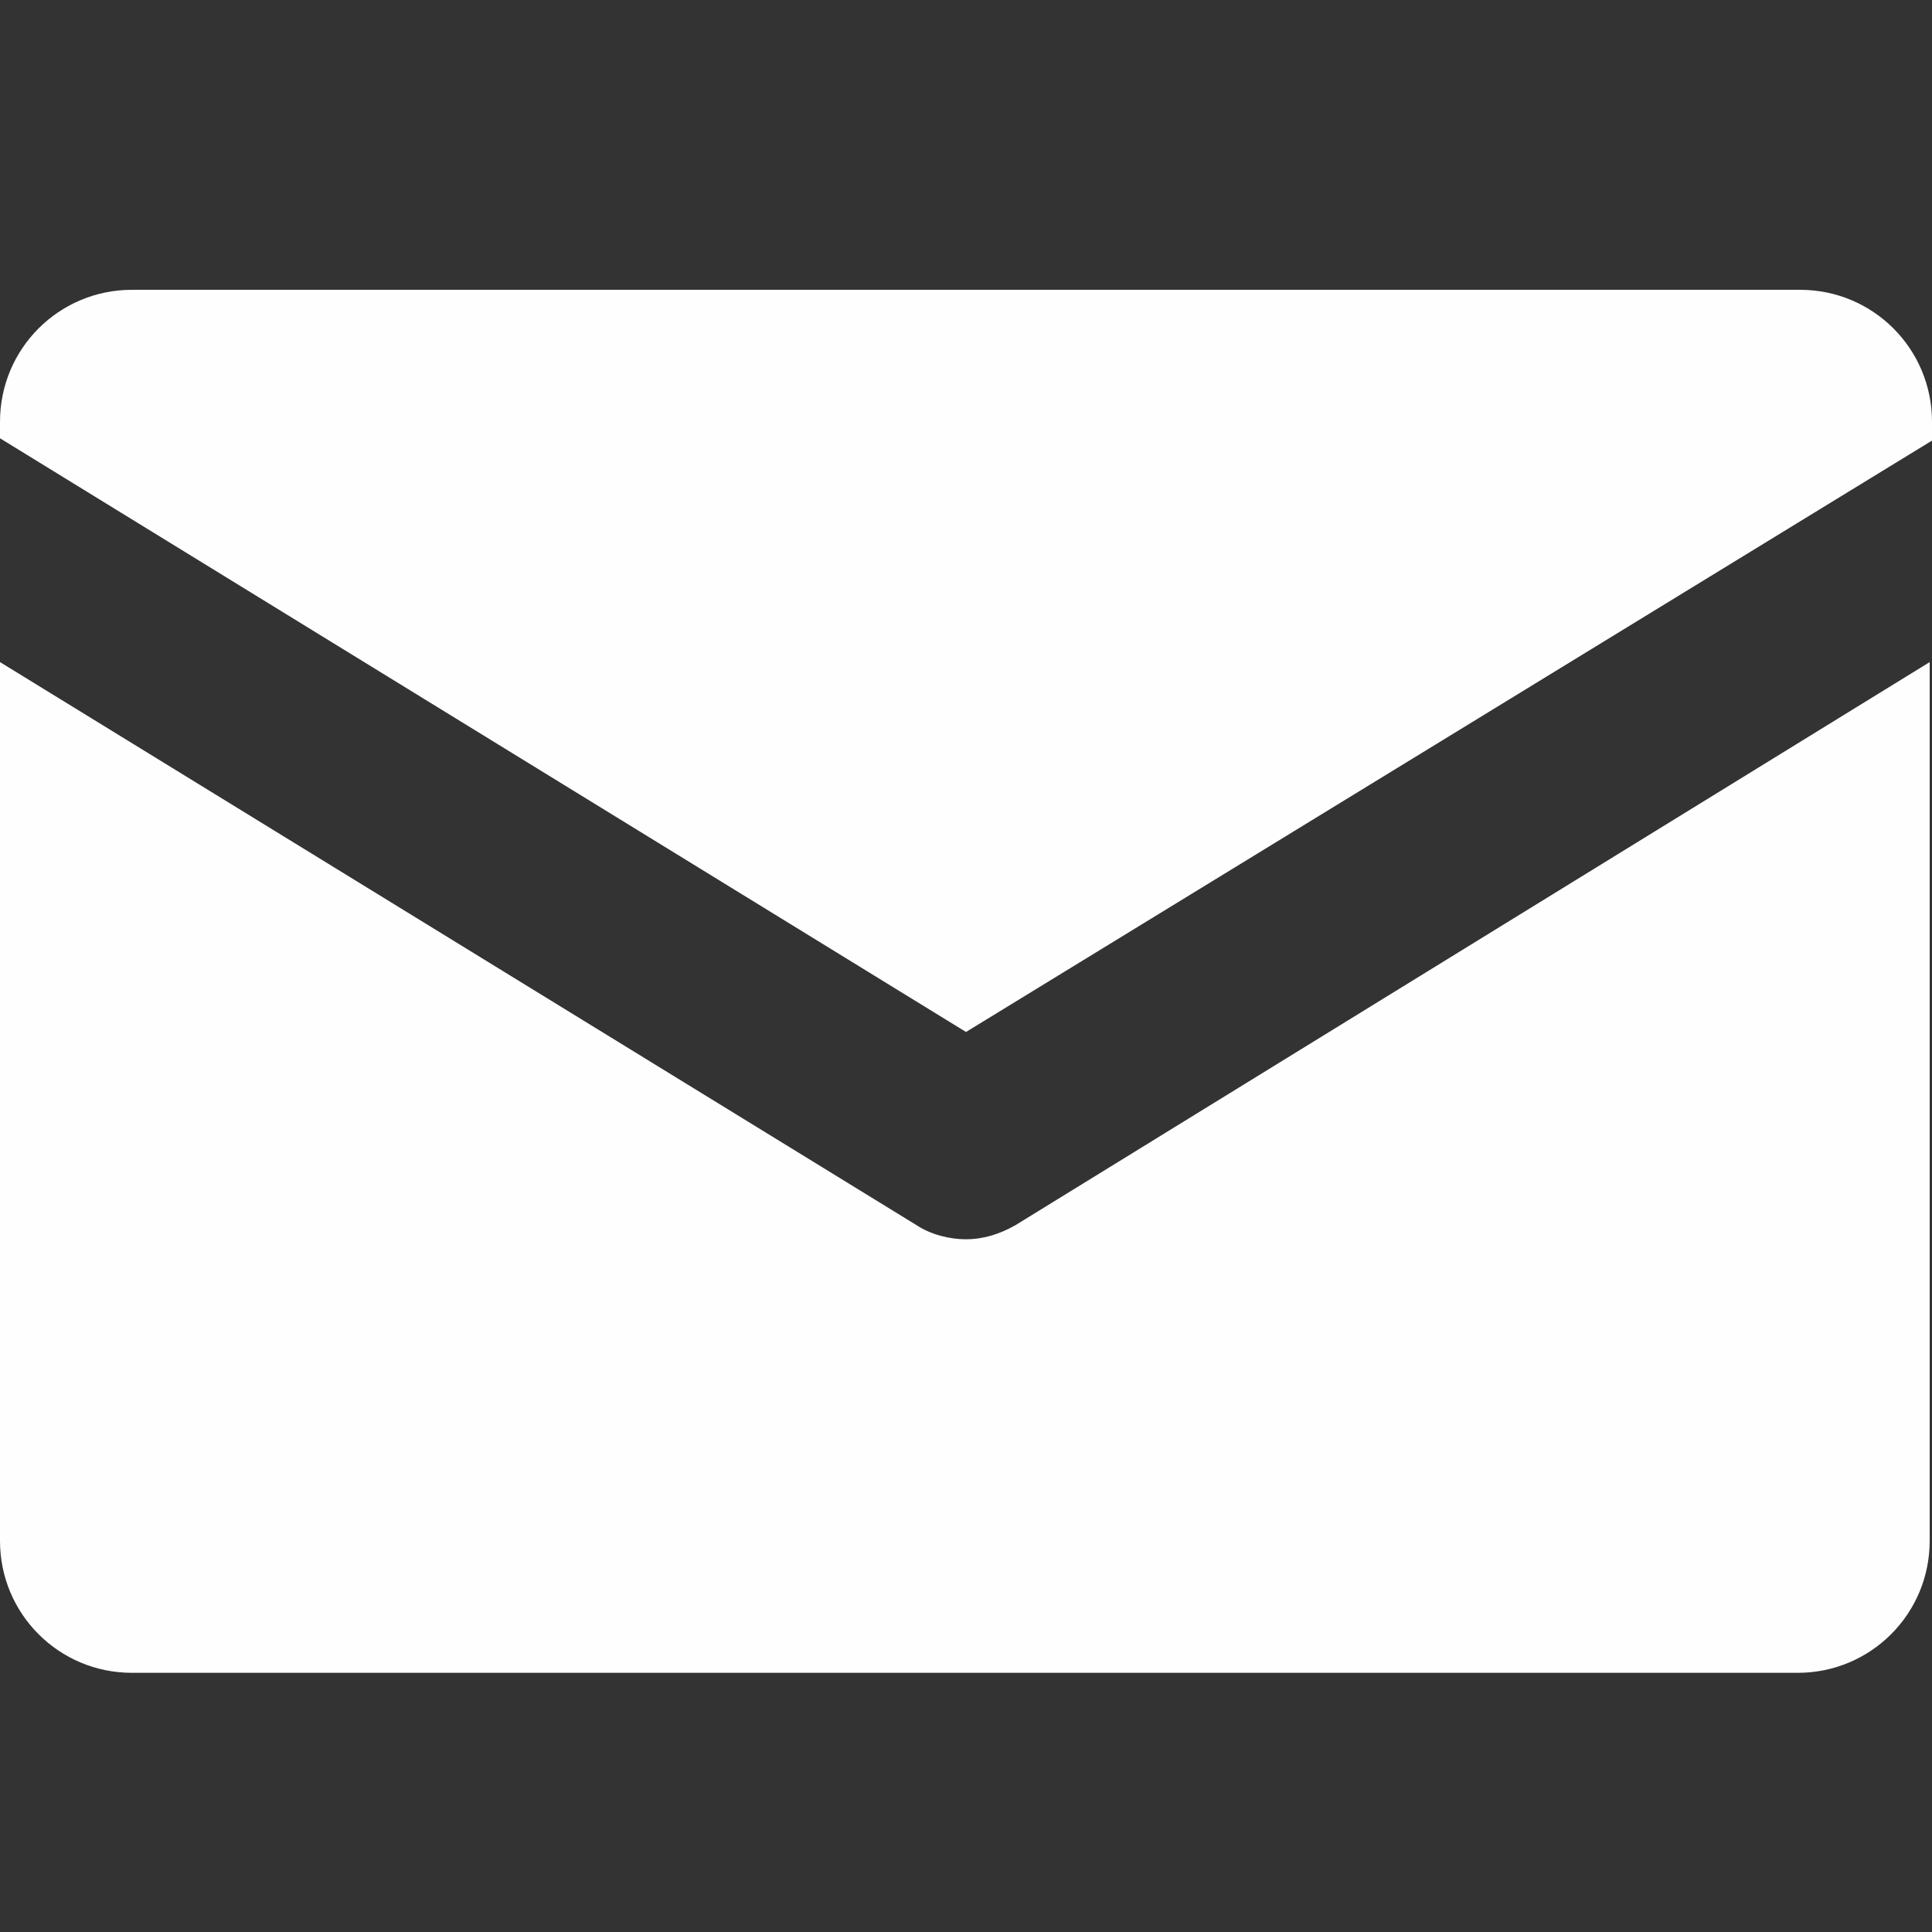
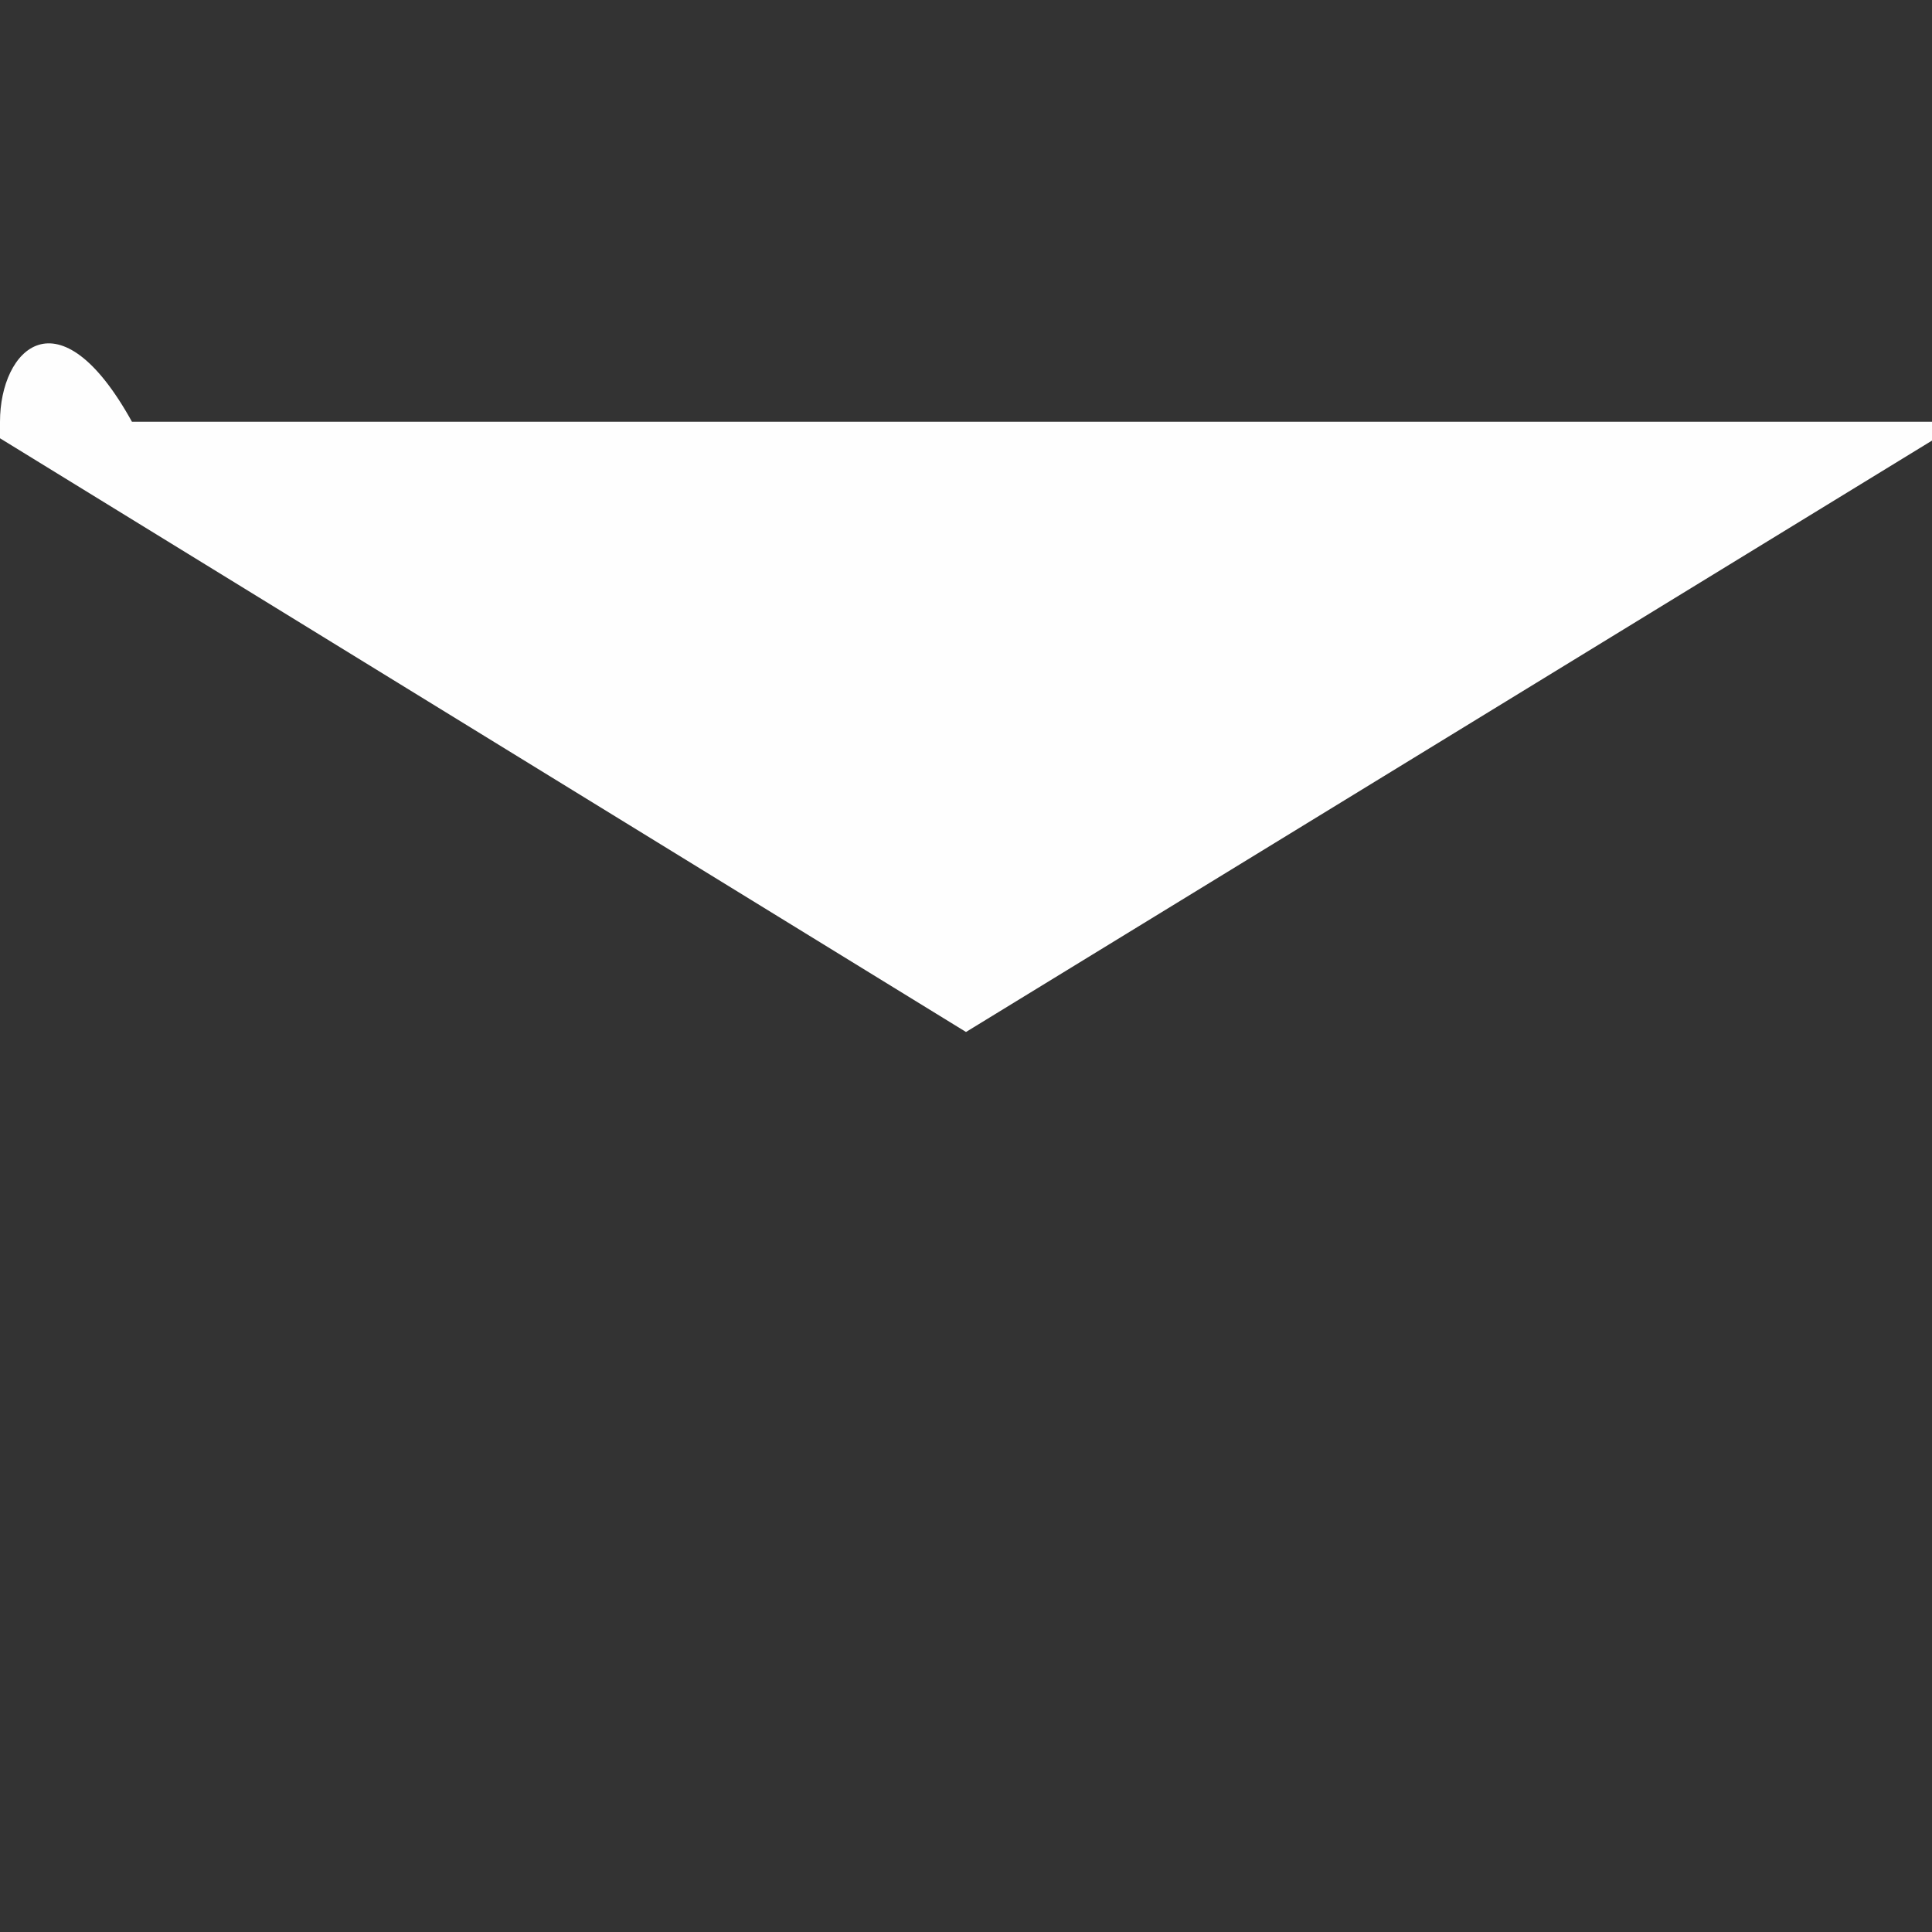
<svg xmlns="http://www.w3.org/2000/svg" width="20" height="20" viewBox="0 0 20 20" fill="none">
  <rect x="0" y="0" width="20" height="20" fill="#333333" stroke="none" />
-   <path d="M20 4.561V4.366C20 3.61 19.39 3 18.634 3H1.366C0.61 3 0 3.61 0 4.366V4.537L10 10.683L20 4.561Z" fill="#FEFEFE" />
-   <path d="M10 12.829C9.829 12.829 9.634 12.78 9.488 12.683L0 6.854V15.951C0 16.707 0.61 17.317 1.366 17.317H18.61C19.366 17.317 19.976 16.707 19.976 15.951V6.854L10.512 12.683C10.341 12.78 10.171 12.829 10 12.829Z" fill="#FEFEFE" />
+   <path d="M20 4.561V4.366H1.366C0.61 3 0 3.61 0 4.366V4.537L10 10.683L20 4.561Z" fill="#FEFEFE" />
</svg>